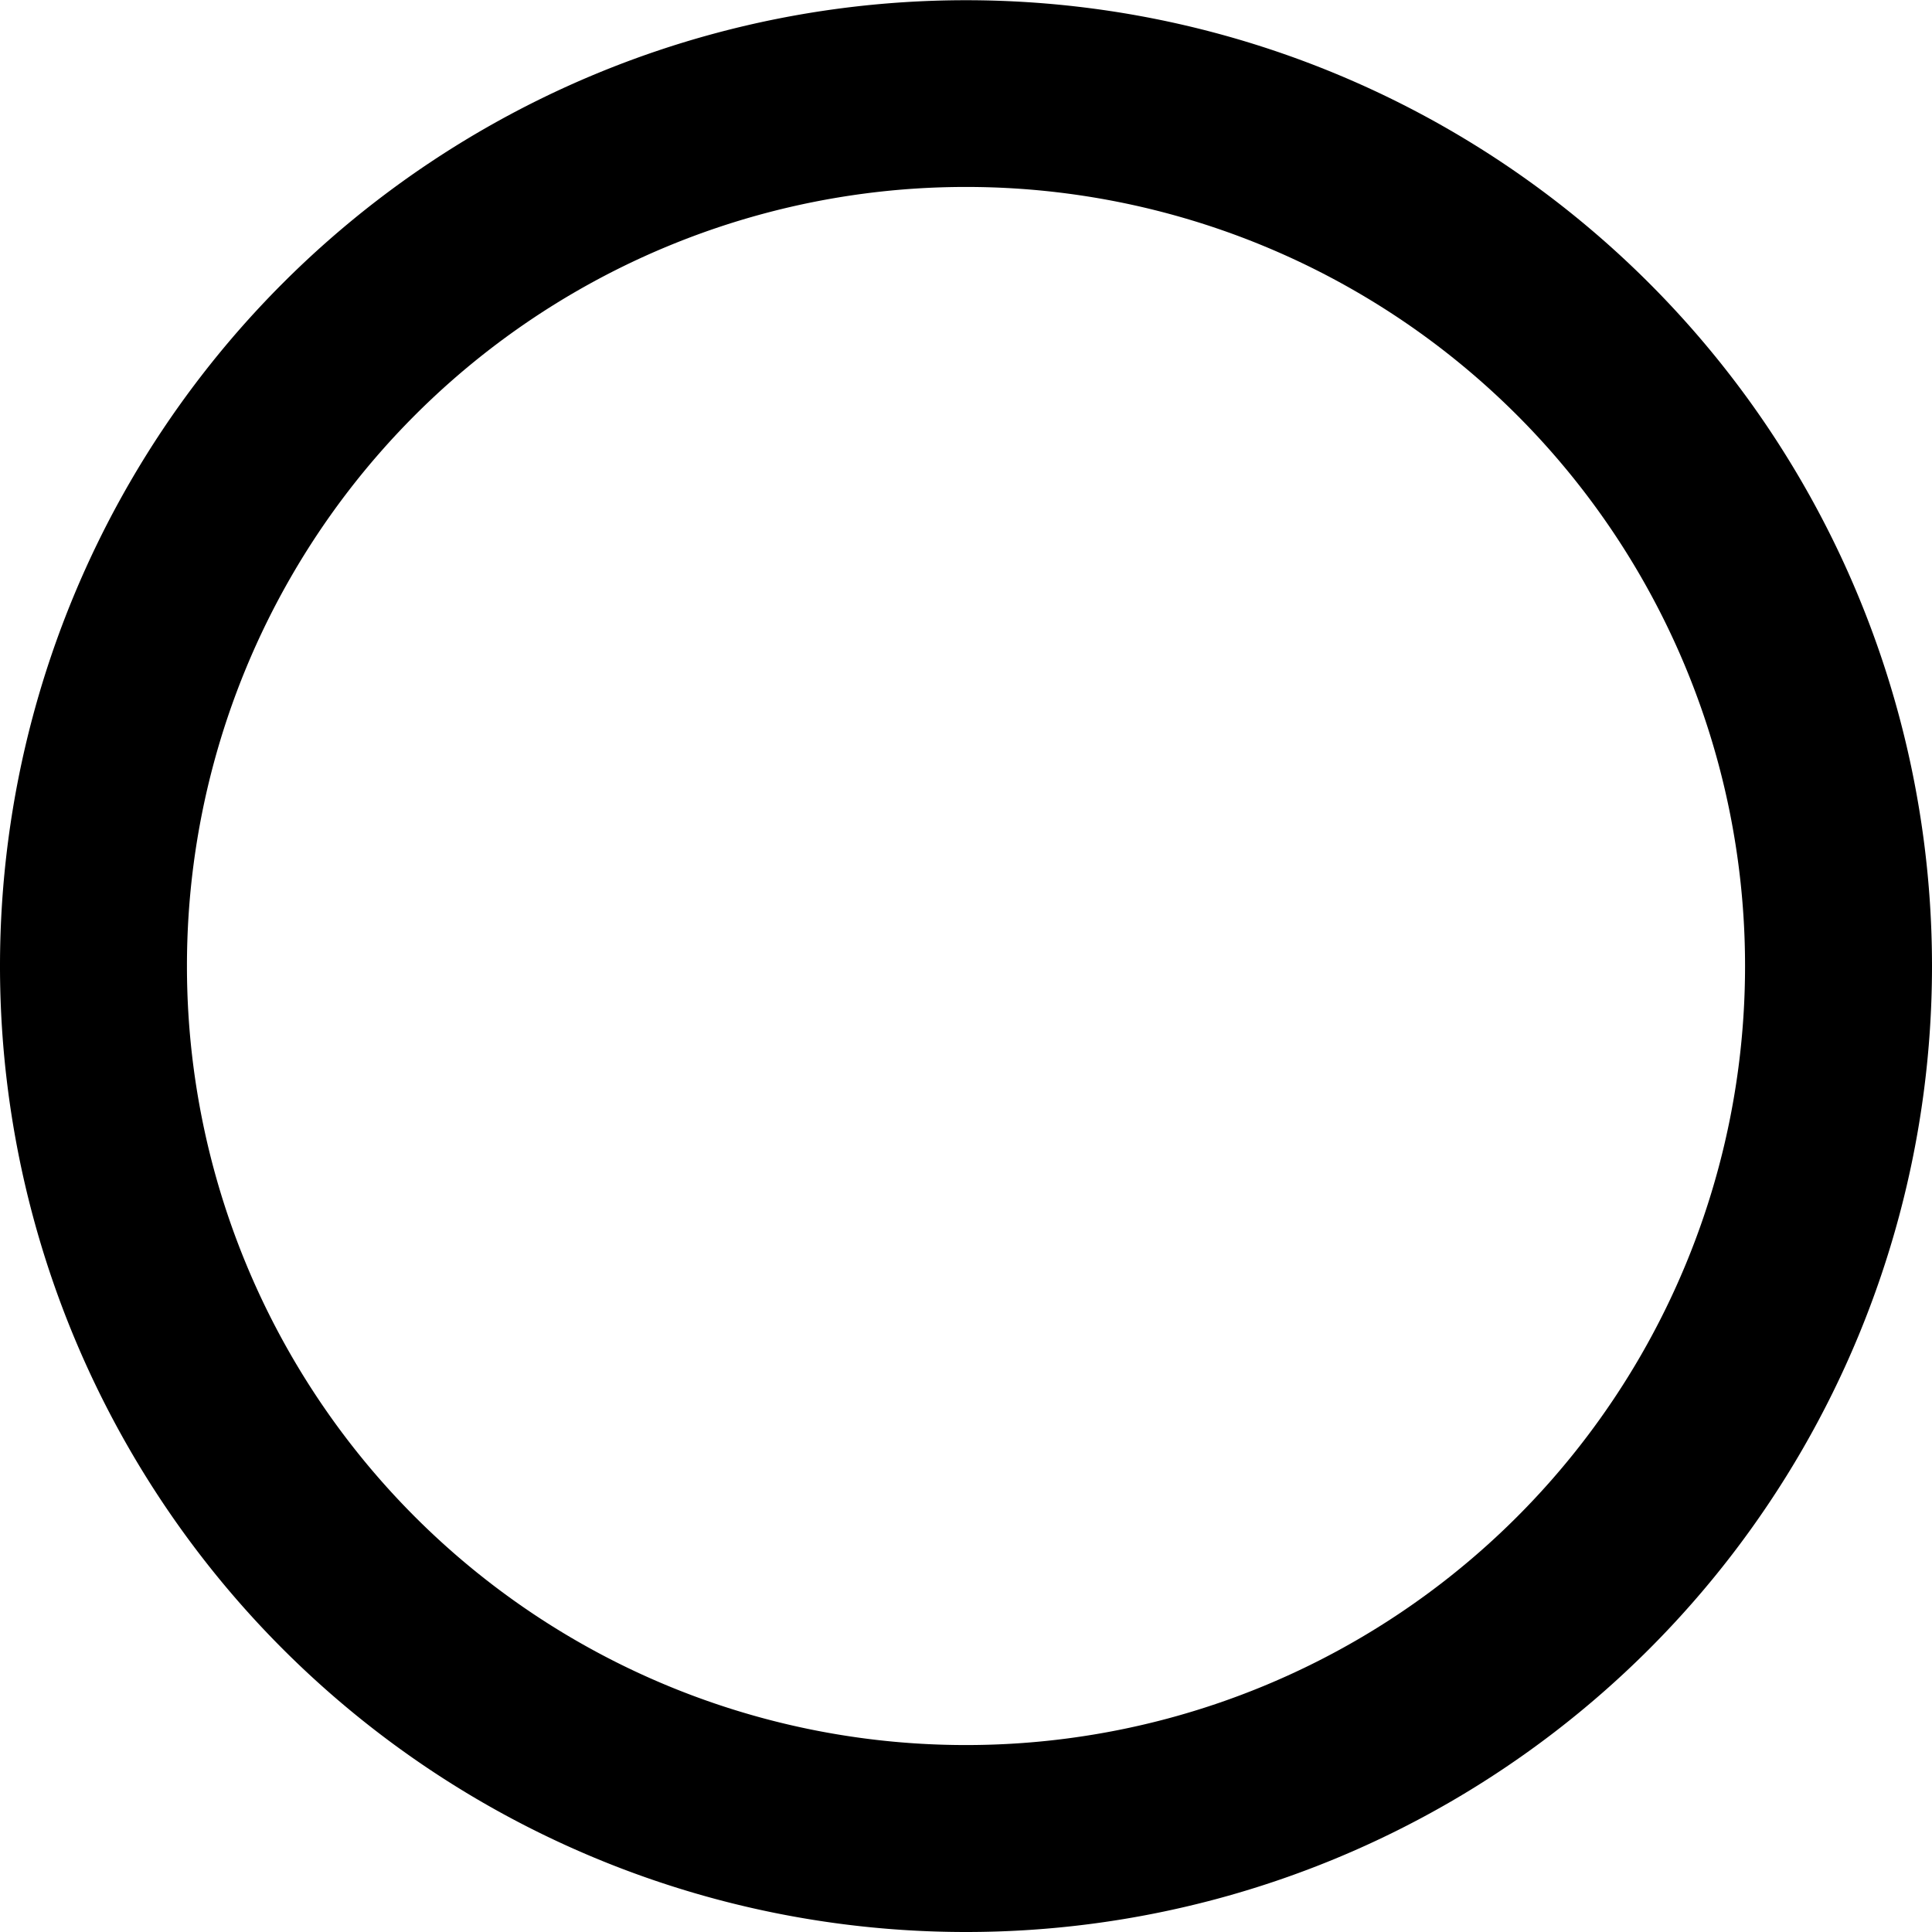
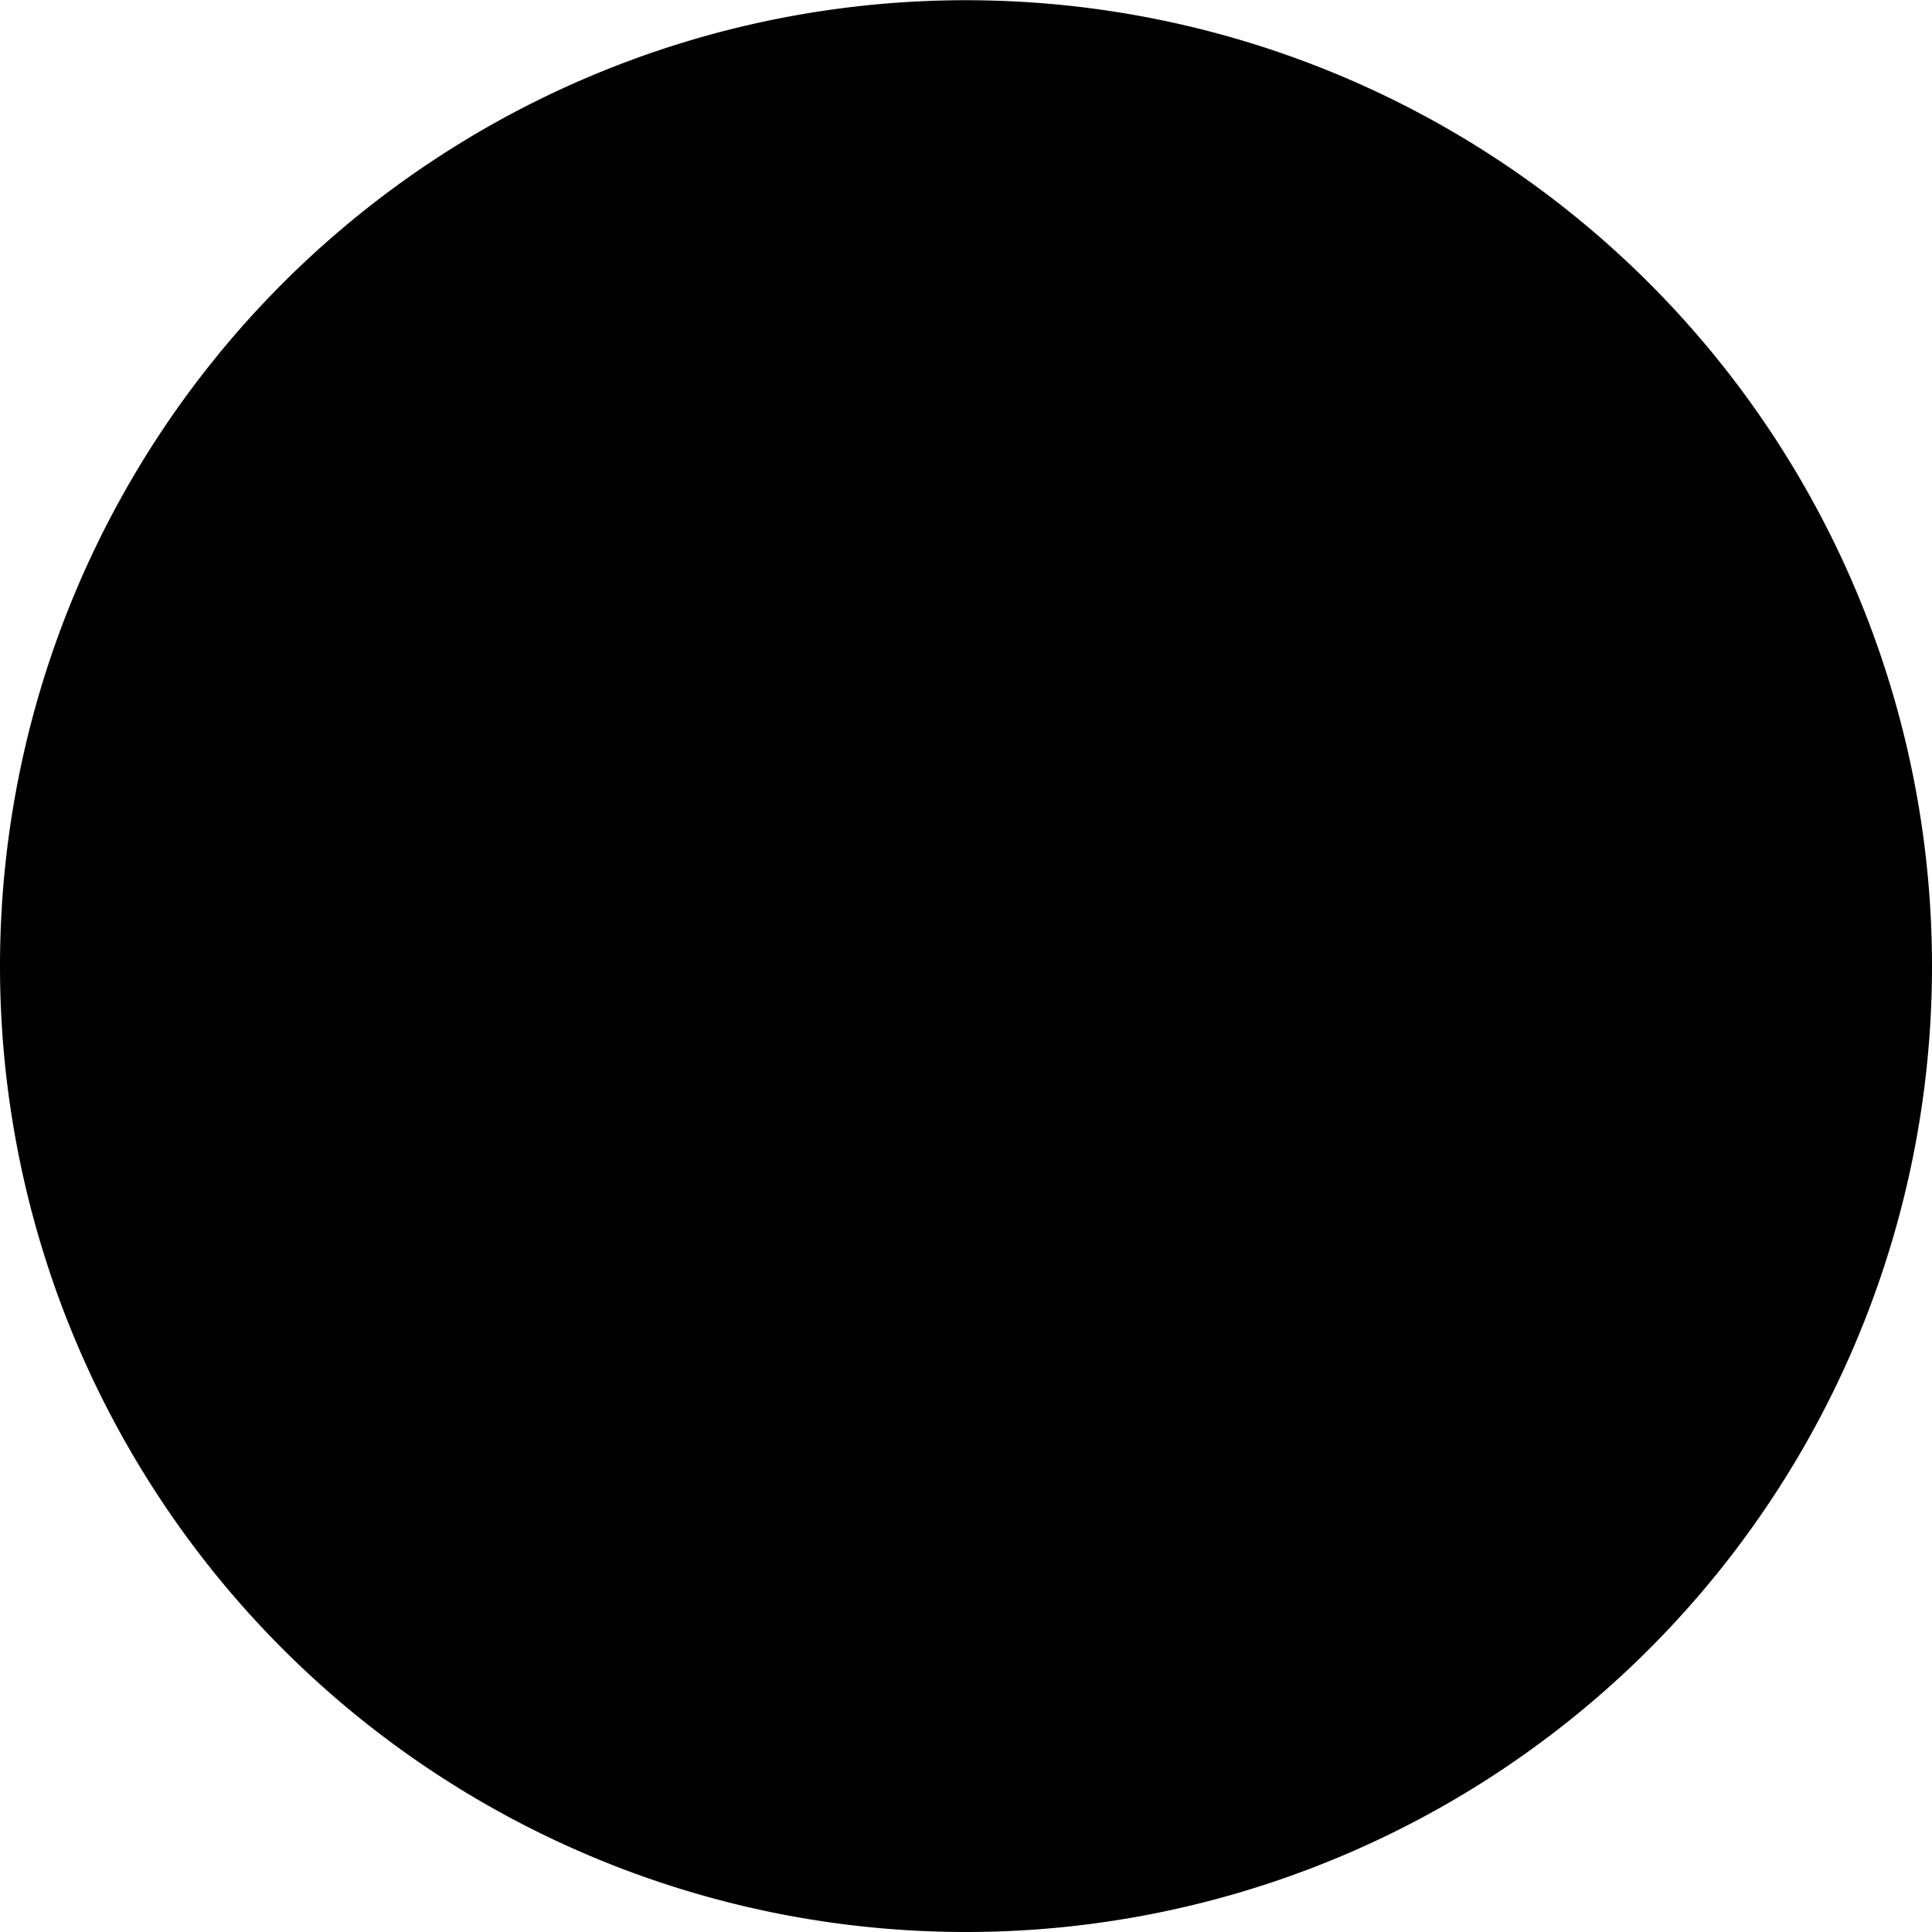
<svg xmlns="http://www.w3.org/2000/svg" width="26.156" height="26.156" viewBox="0 0 26.156 26.156">
-   <path d="M0-23.2A13.076,13.076,0,0,0-13.078-10.125,13.076,13.076,0,0,0,0,2.953,13.076,13.076,0,0,0,13.078-10.125,13.076,13.076,0,0,0,0-23.2ZM0,.422A10.544,10.544,0,0,1-10.547-10.125,10.544,10.544,0,0,1,0-20.672,10.544,10.544,0,0,1,10.547-10.125,10.544,10.544,0,0,1,0,.422Z" transform="translate(13.078 23.203)" />
+   <path d="M0-23.2A13.076,13.076,0,0,0-13.078-10.125,13.076,13.076,0,0,0,0,2.953,13.076,13.076,0,0,0,13.078-10.125,13.076,13.076,0,0,0,0-23.2ZM0,.422Z" transform="translate(13.078 23.203)" />
</svg>